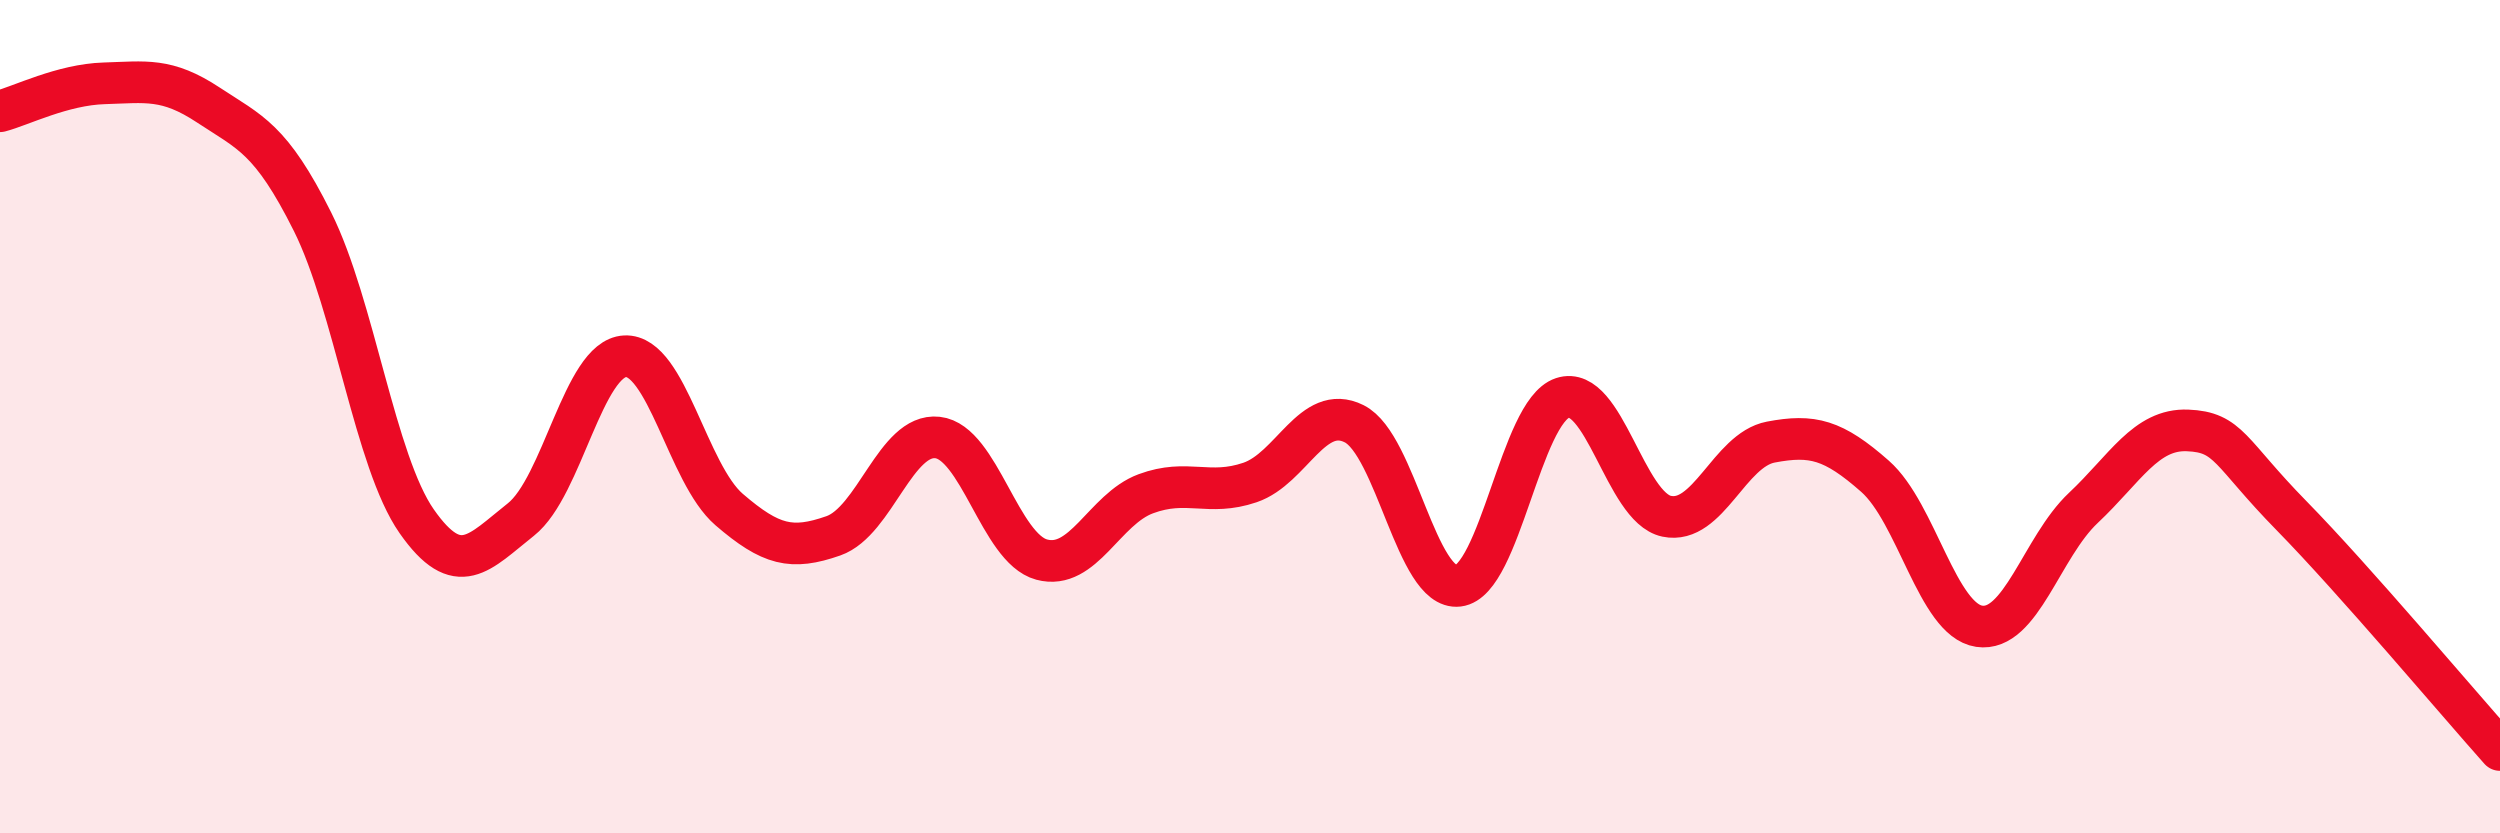
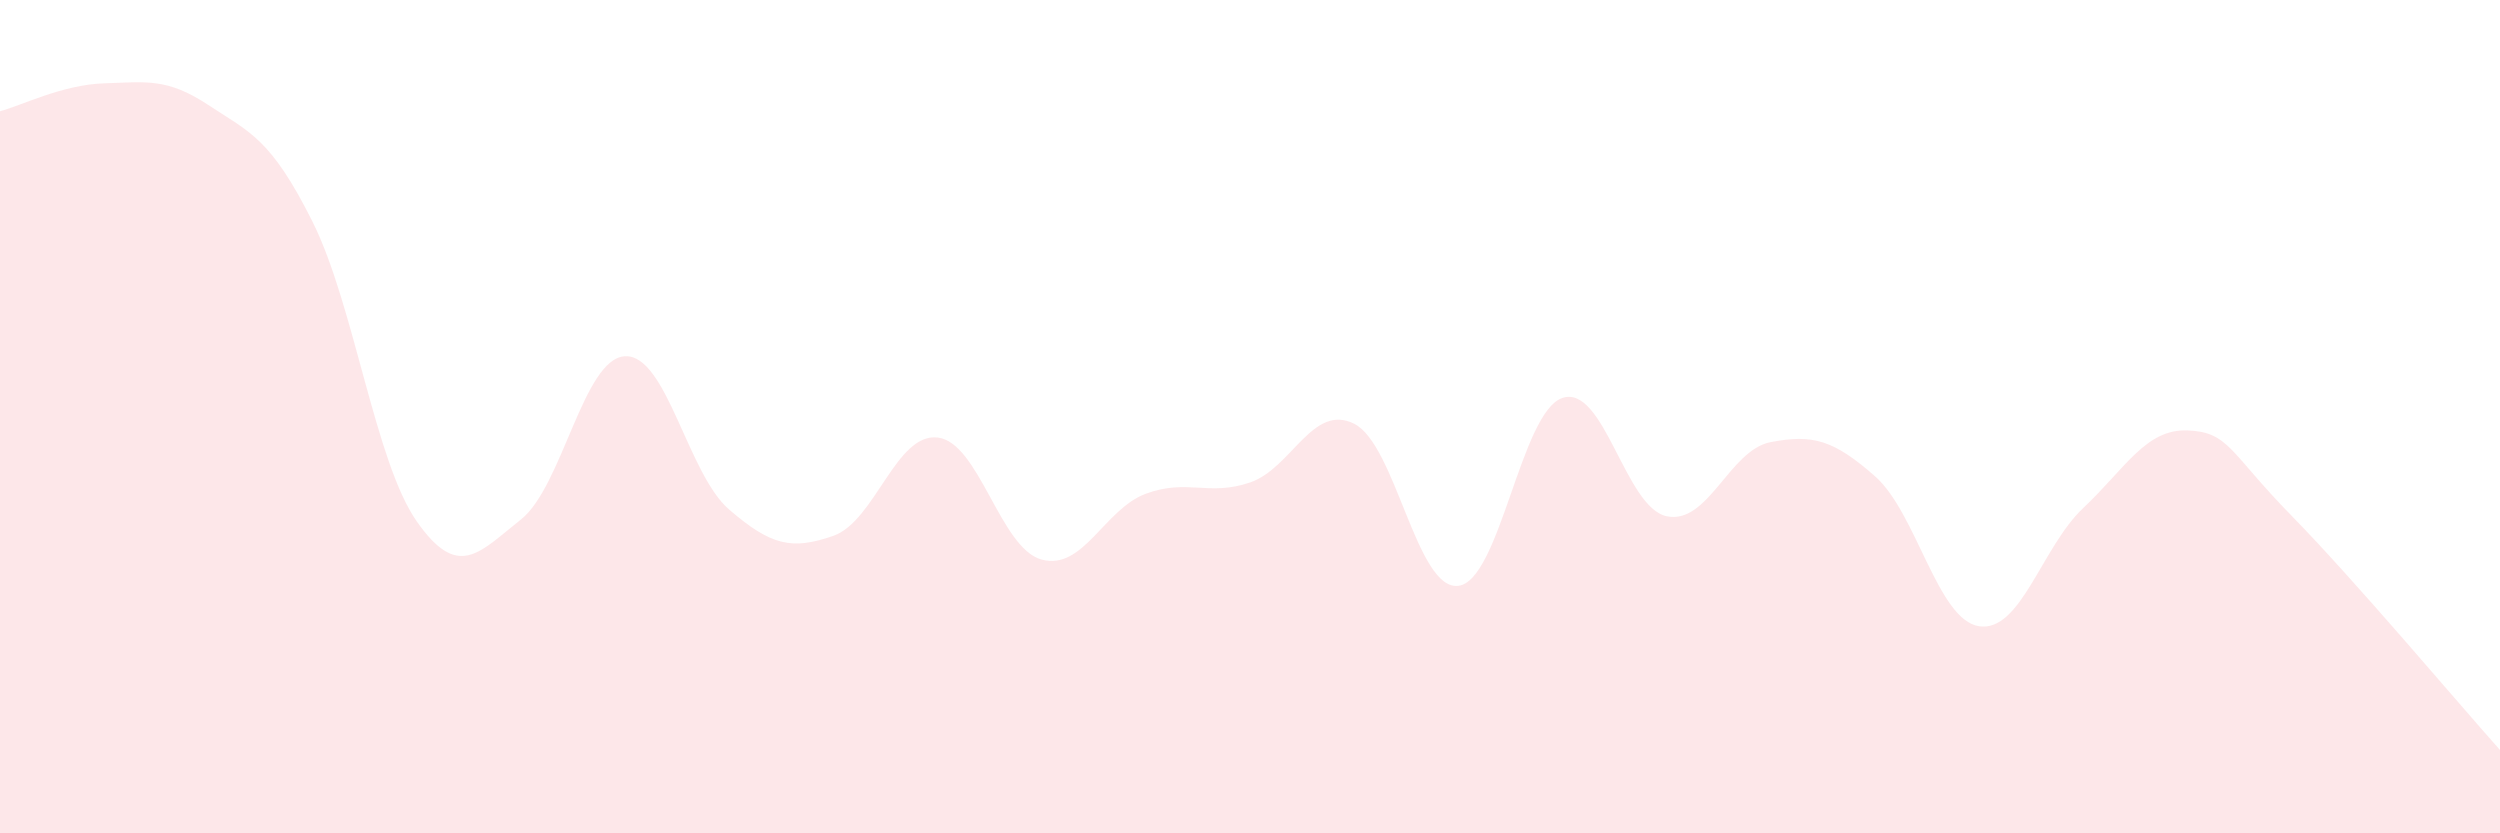
<svg xmlns="http://www.w3.org/2000/svg" width="60" height="20" viewBox="0 0 60 20">
  <path d="M 0,2.67 C 0.5,2.54 1.5,2.03 2.5,2 C 3.5,1.97 4,1.86 5,2.52 C 6,3.18 6.5,3.32 7.5,5.32 C 8.5,7.32 9,11.08 10,12.51 C 11,13.94 11.5,13.26 12.5,12.47 C 13.5,11.68 14,8.6 15,8.55 C 16,8.5 16.5,11.37 17.5,12.23 C 18.5,13.09 19,13.21 20,12.86 C 21,12.51 21.5,10.39 22.5,10.5 C 23.5,10.61 24,13.16 25,13.43 C 26,13.7 26.5,12.22 27.5,11.85 C 28.5,11.48 29,11.92 30,11.58 C 31,11.24 31.5,9.67 32.5,10.17 C 33.5,10.67 34,14.18 35,14.06 C 36,13.94 36.5,9.88 37.5,9.55 C 38.5,9.22 39,12.18 40,12.39 C 41,12.6 41.5,10.8 42.5,10.61 C 43.5,10.42 44,10.55 45,11.43 C 46,12.31 46.5,14.88 47.5,15.03 C 48.5,15.18 49,13.13 50,12.19 C 51,11.25 51.5,10.29 52.5,10.33 C 53.5,10.37 53.5,10.85 55,12.38 C 56.5,13.91 59,16.88 60,18L60 20L0 20Z" fill="#EB0A25" opacity="0.1" stroke-linecap="round" stroke-linejoin="round" />
-   <path d="M 0,2.67 C 0.5,2.54 1.5,2.03 2.5,2 C 3.5,1.97 4,1.86 5,2.52 C 6,3.18 6.5,3.32 7.5,5.32 C 8.5,7.32 9,11.08 10,12.51 C 11,13.94 11.5,13.26 12.5,12.47 C 13.5,11.68 14,8.6 15,8.55 C 16,8.5 16.5,11.37 17.5,12.23 C 18.5,13.09 19,13.21 20,12.86 C 21,12.51 21.5,10.39 22.5,10.5 C 23.5,10.61 24,13.16 25,13.43 C 26,13.7 26.5,12.22 27.5,11.85 C 28.5,11.48 29,11.92 30,11.58 C 31,11.24 31.5,9.67 32.5,10.17 C 33.5,10.67 34,14.18 35,14.06 C 36,13.94 36.5,9.88 37.5,9.55 C 38.5,9.22 39,12.18 40,12.39 C 41,12.6 41.5,10.8 42.5,10.61 C 43.5,10.42 44,10.55 45,11.43 C 46,12.31 46.5,14.88 47.5,15.03 C 48.5,15.18 49,13.13 50,12.19 C 51,11.25 51.5,10.29 52.5,10.33 C 53.5,10.37 53.5,10.85 55,12.38 C 56.5,13.91 59,16.88 60,18" stroke="#EB0A25" stroke-width="1" fill="none" stroke-linecap="round" stroke-linejoin="round" />
</svg>